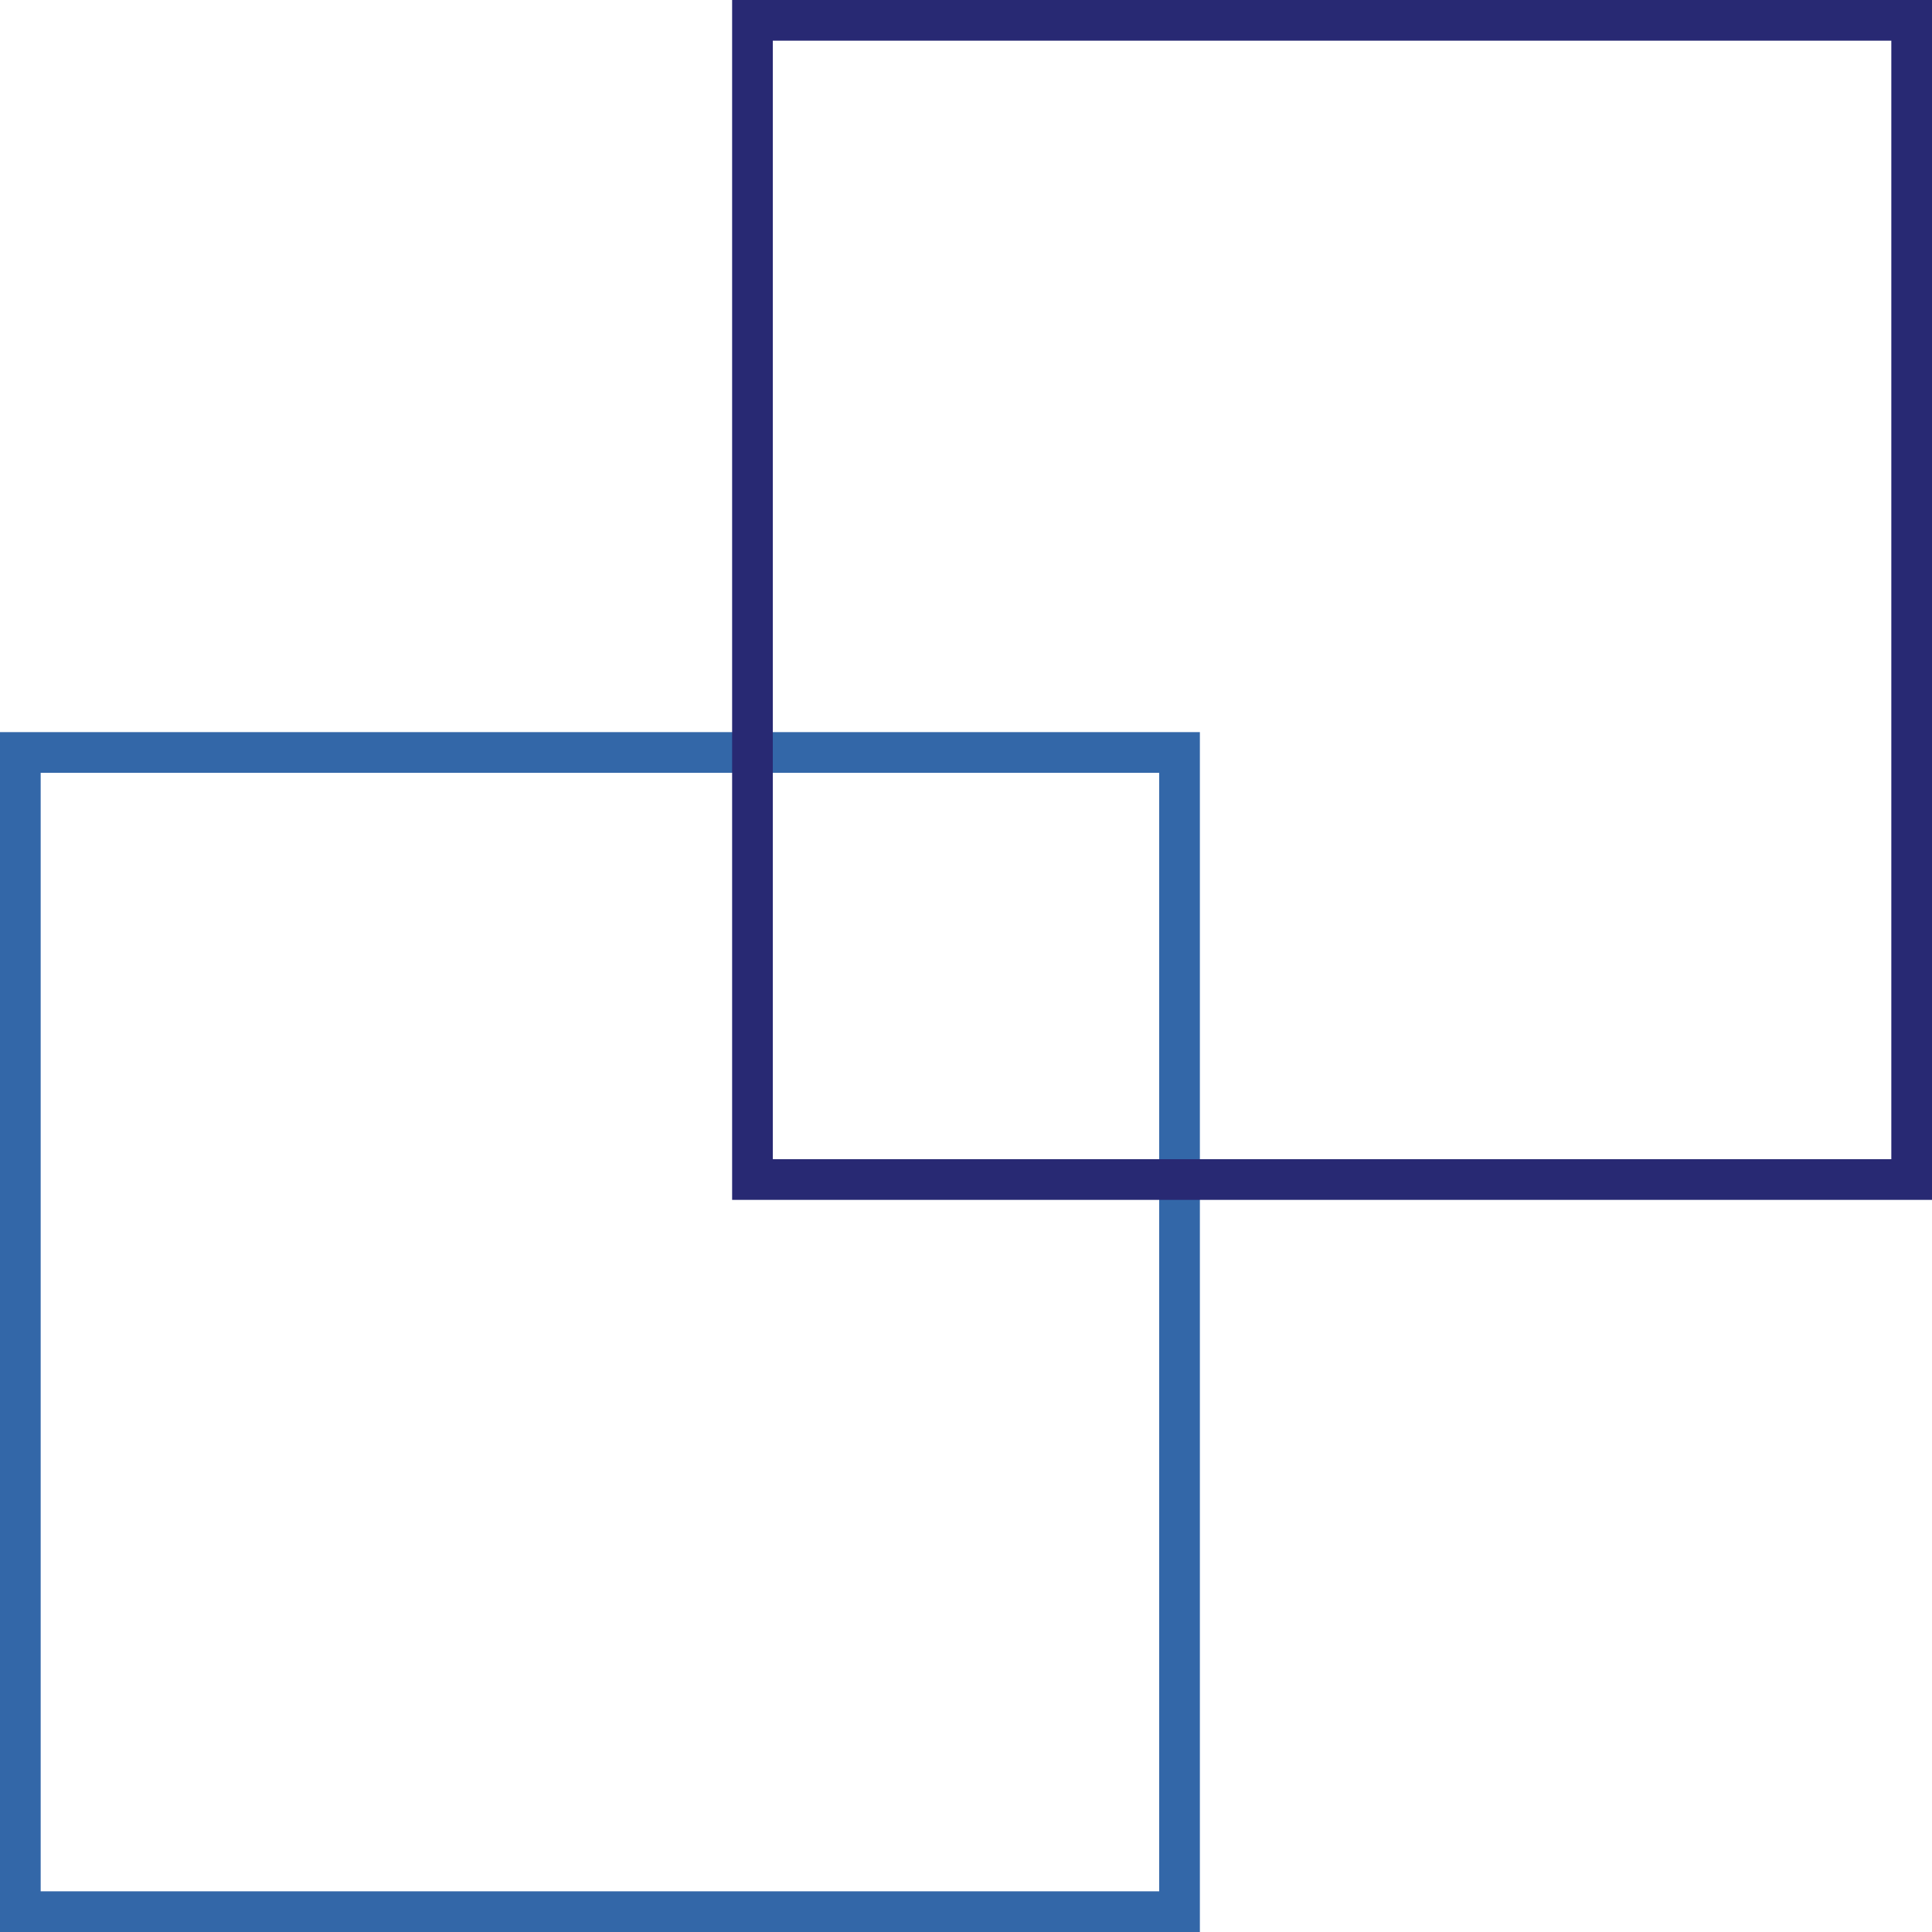
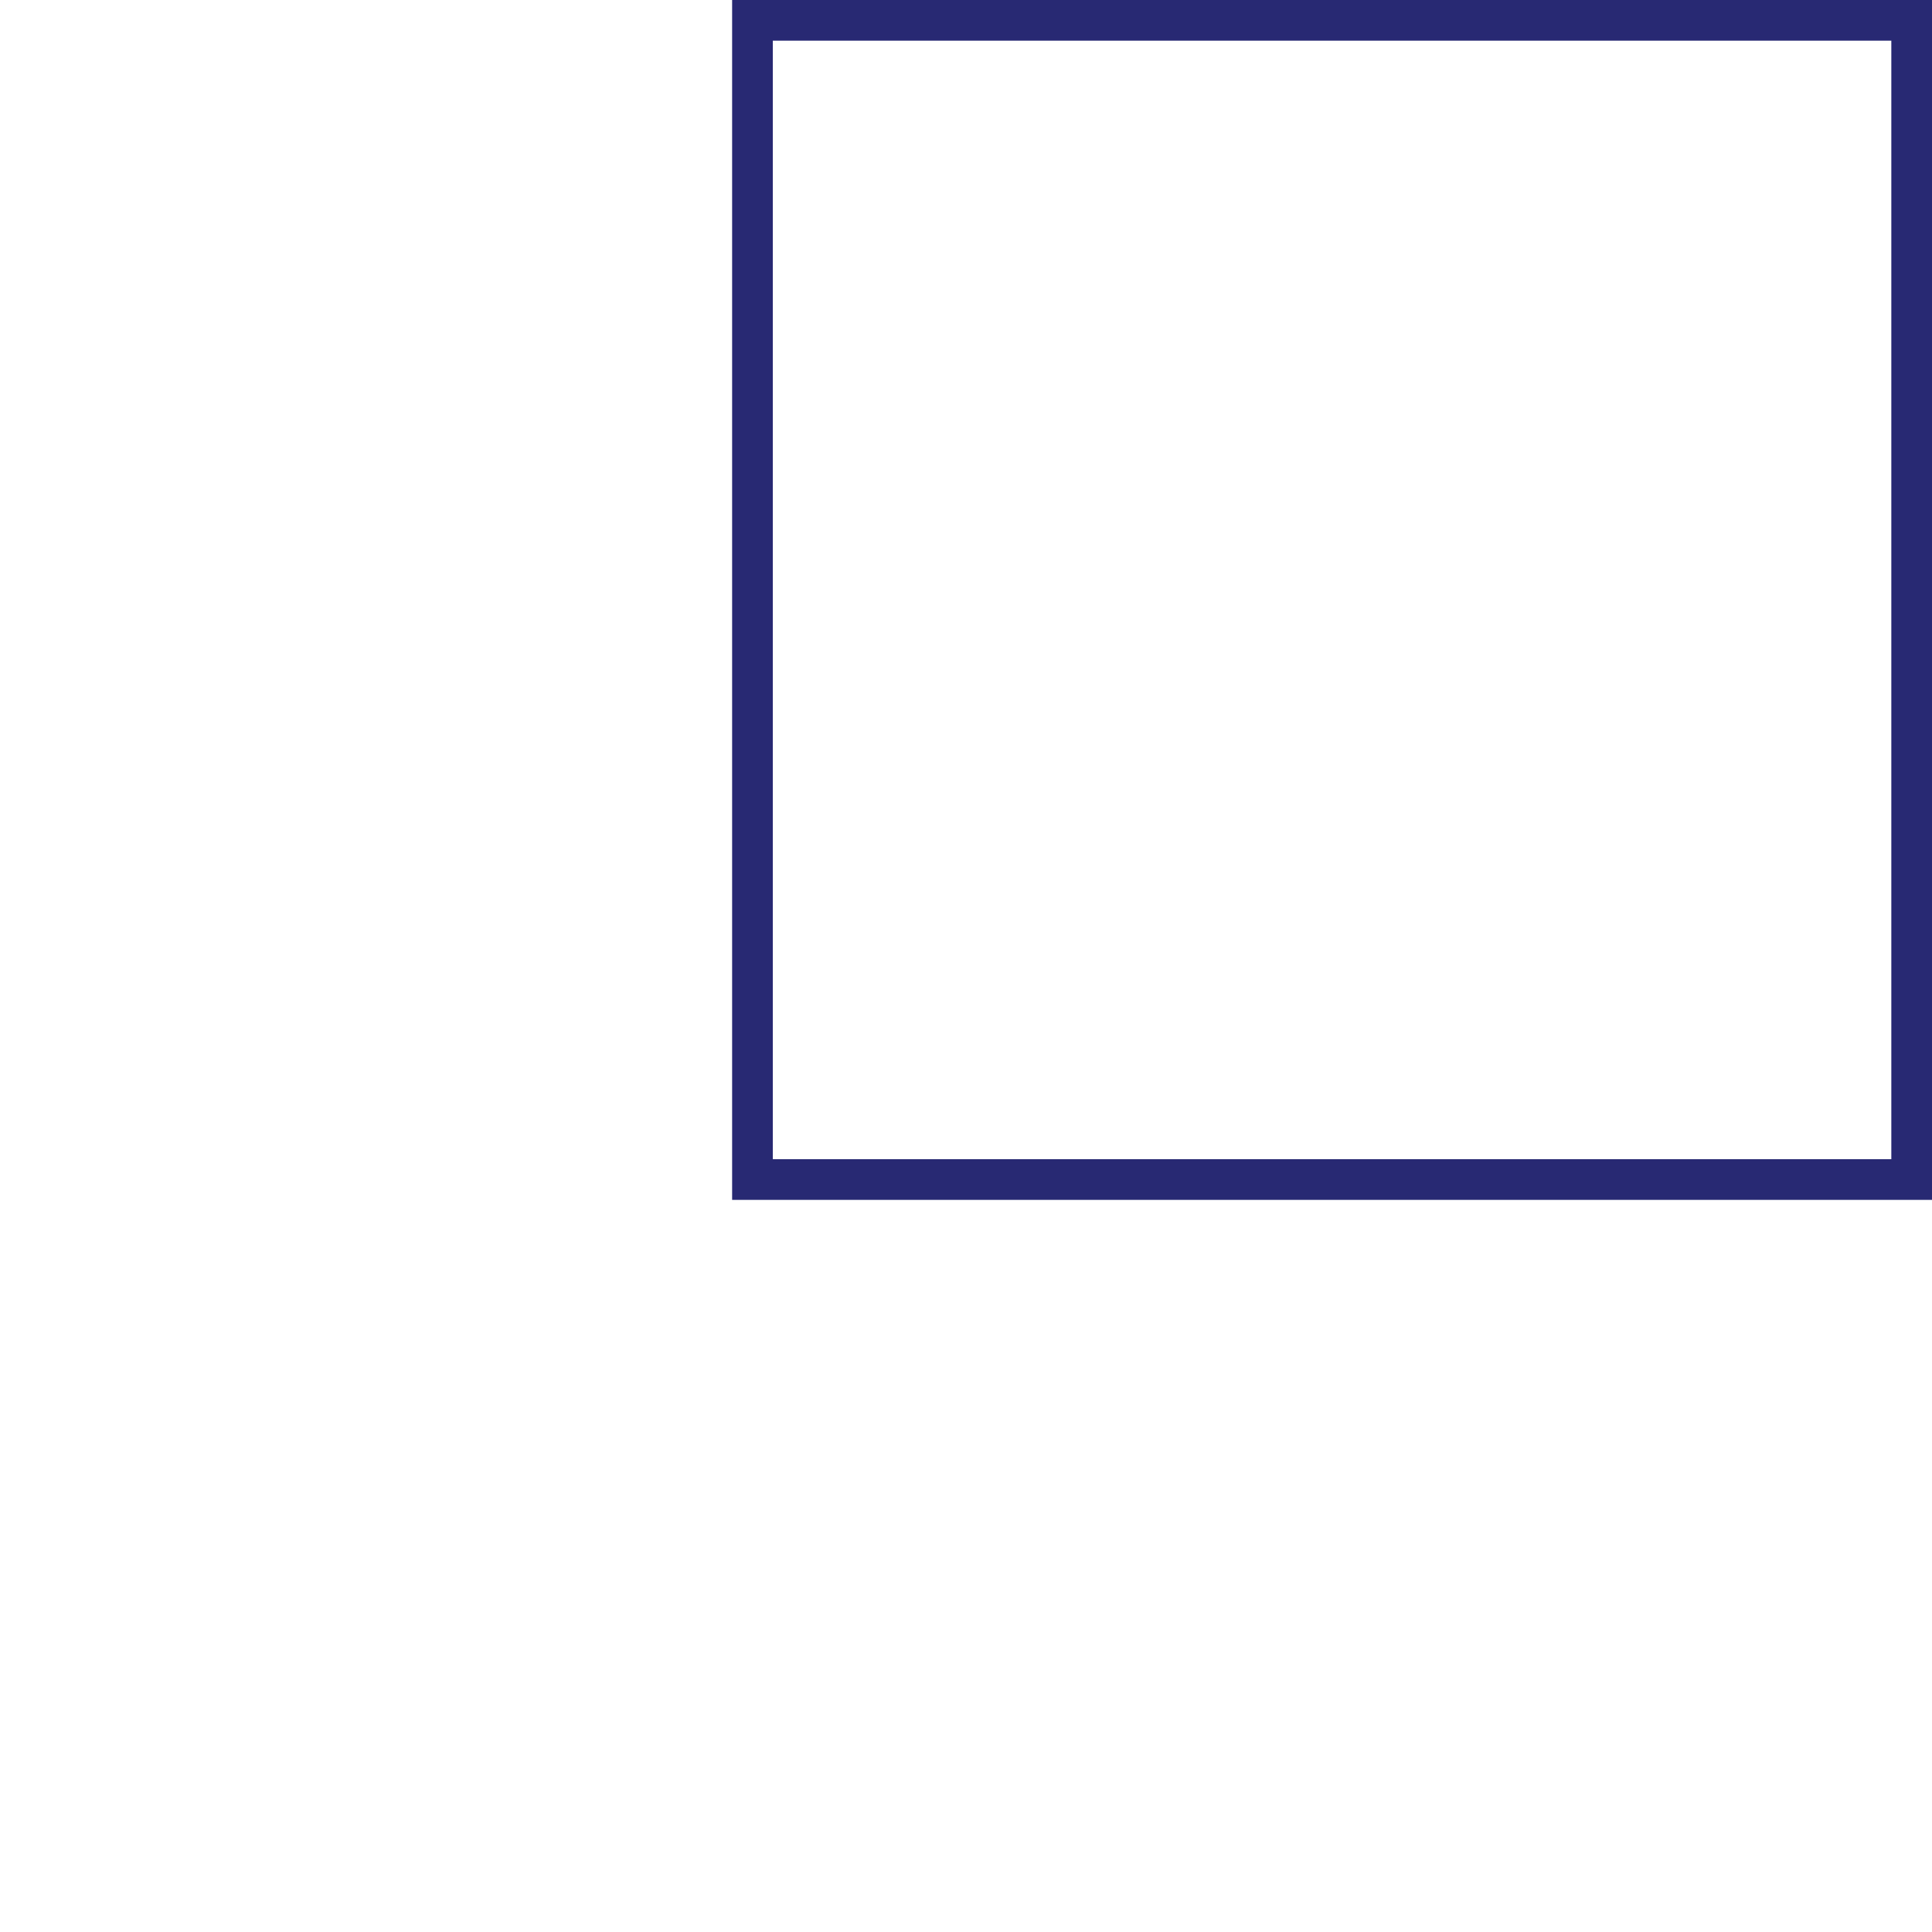
<svg xmlns="http://www.w3.org/2000/svg" width="95" height="95" viewBox="0 0 95 95">
  <defs>
    <style>.a,.b,.d{fill:none;}.a{stroke:#3367a8;}.a,.b{stroke-width:2px;}.b{stroke:#282973;}.c{stroke:none;}</style>
  </defs>
  <g transform="translate(-245 -2185)">
    <g class="a" transform="translate(245 2221)">
      <rect class="c" width="59" height="59" />
-       <rect class="d" x="1" y="1" width="57" height="57" />
    </g>
    <g class="b" transform="translate(281 2185)">
-       <rect class="c" width="59" height="59" />
      <rect class="d" x="1" y="1" width="57" height="57" />
    </g>
  </g>
</svg>